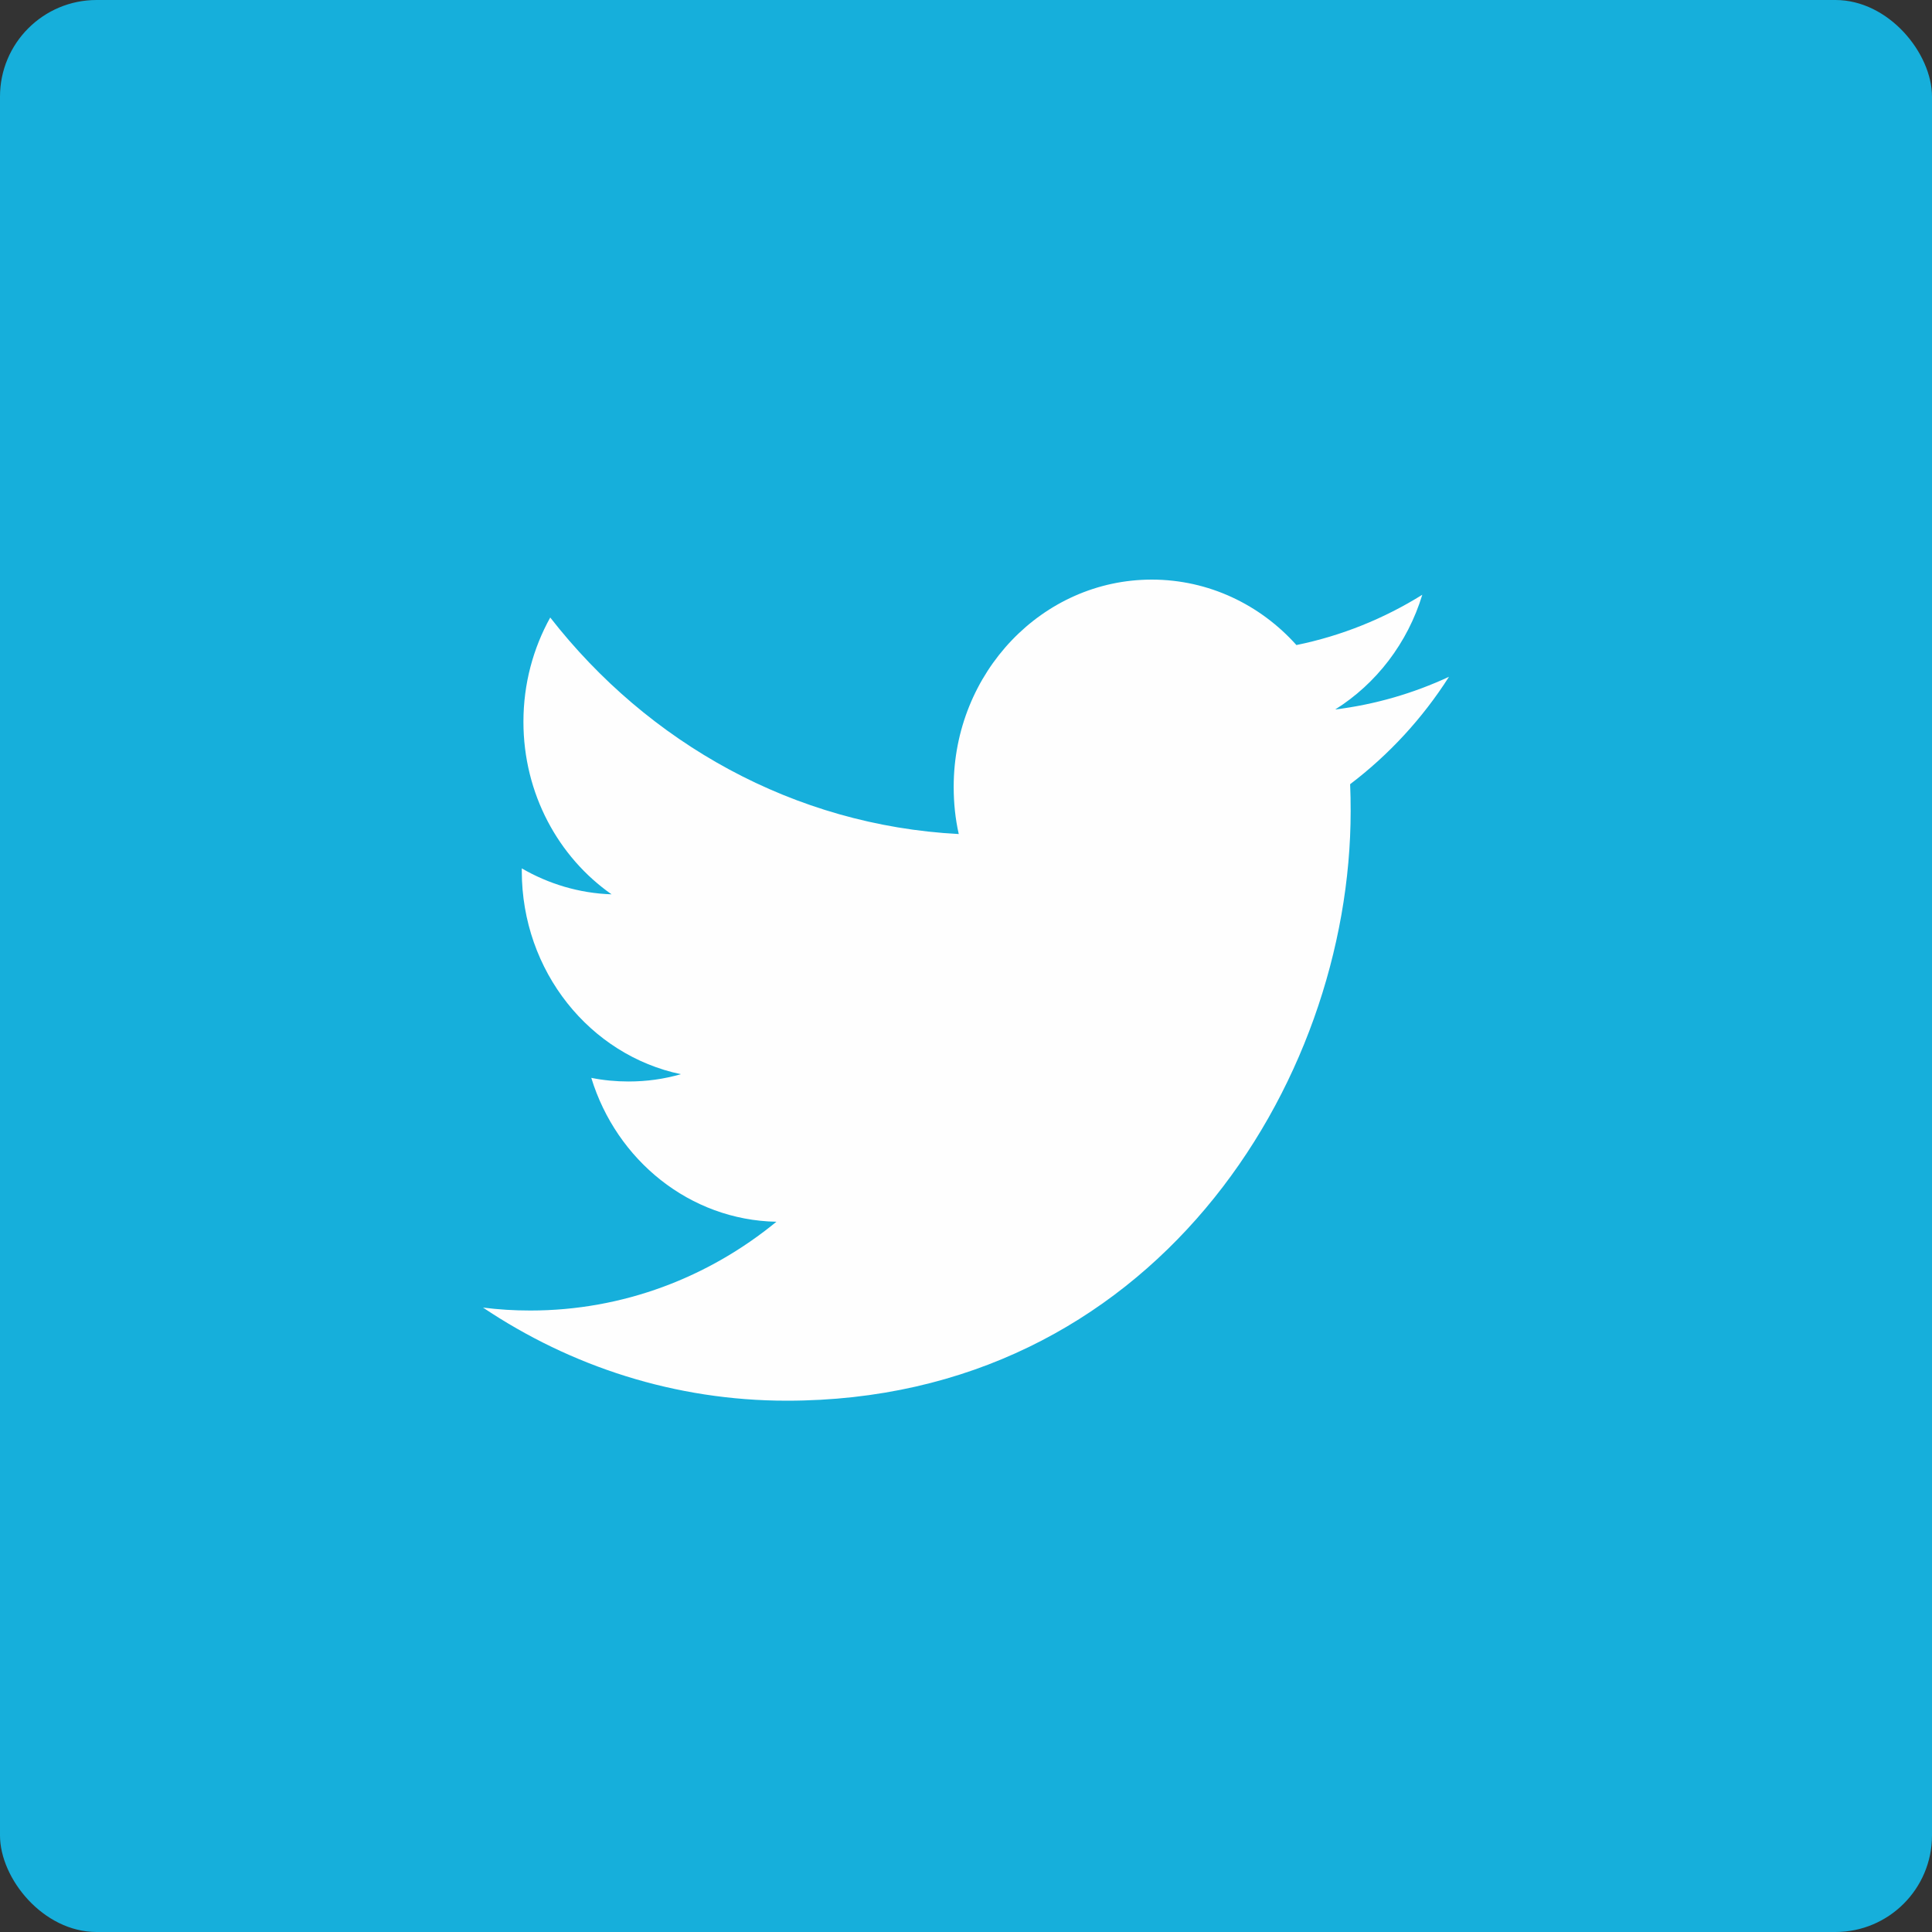
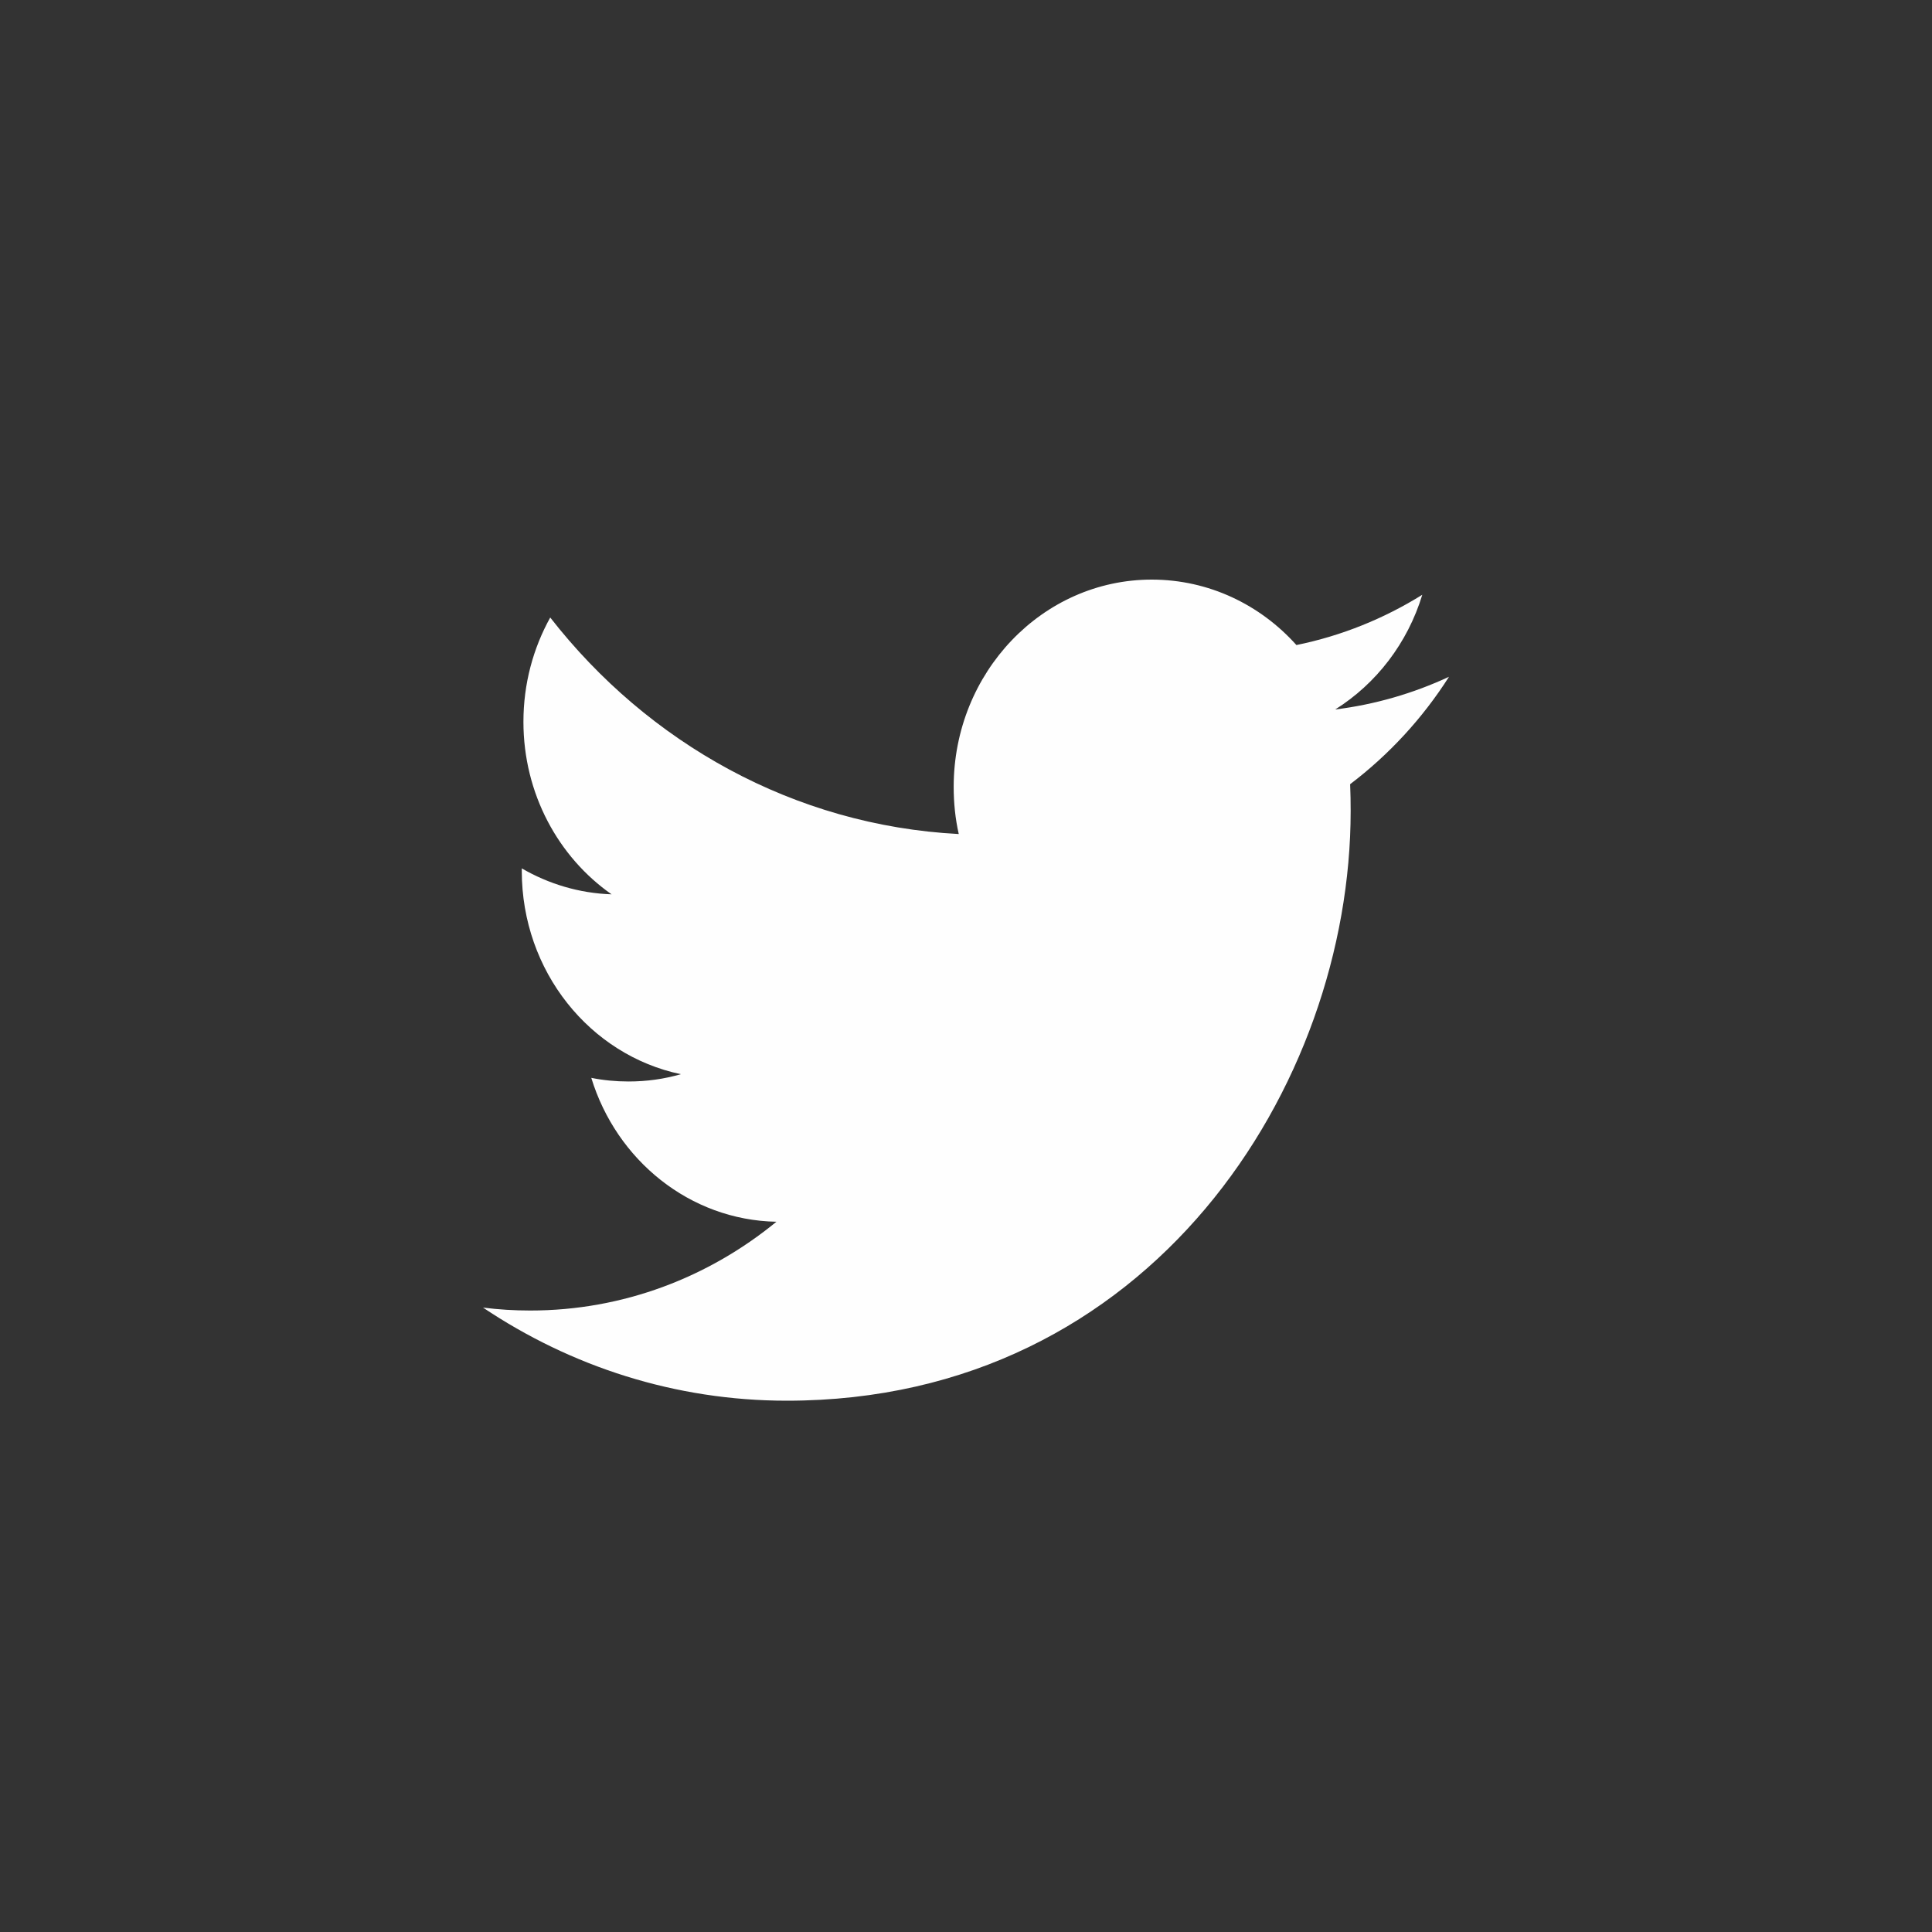
<svg xmlns="http://www.w3.org/2000/svg" width="40px" height="40px" viewBox="0 0 40 40" version="1.1">
  <rect x="0" y="0" width="40" height="40" fill="#333333" stroke="none" />
  <title>TW</title>
  <desc>Created with Sketch.</desc>
  <defs />
  <g id="Footer-//-Desktop" stroke="none" stroke-width="1" fill="none" fill-rule="evenodd" transform="translate(-496, -184)">
    <g id="Footer">
      <g id="SOCIAL-MEDIA" transform="translate(496, 184)">
        <g id="Group-9">
          <g id="TW">
-             <rect id="Rectangle-5" fill="#16AFDB" x="0" y="0" width="40" height="40" rx="2" />
            <path d="M30,14.012 C29.452,14.873 28.754,15.628 27.953,16.236 C27.961,16.418 27.964,16.603 27.964,16.79 C27.964,22.462 23.838,29 16.29,29 C13.973,29 11.816,28.289 10,27.072 C10.32,27.113 10.648,27.133 10.979,27.133 C12.901,27.133 14.67,26.446 16.075,25.295 C14.279,25.261 12.763,24.019 12.242,22.316 C12.491,22.366 12.749,22.391 13.013,22.391 C13.389,22.391 13.751,22.34 14.096,22.24 C12.218,21.847 10.803,20.113 10.803,18.032 L10.803,17.979 C11.357,18.3 11.99,18.494 12.662,18.516 C11.561,17.746 10.837,16.432 10.837,14.944 C10.837,14.157 11.039,13.421 11.392,12.785 C13.417,15.383 16.44,17.089 19.85,17.268 C19.779,16.954 19.745,16.629 19.745,16.291 C19.745,13.923 21.582,12 23.846,12 C25.027,12 26.094,12.521 26.841,13.355 C27.777,13.164 28.655,12.807 29.447,12.314 C29.142,13.317 28.492,14.157 27.644,14.689 C28.473,14.586 29.265,14.354 30,14.012 Z" id="Fill-2" fill="#FEFEFE" />
          </g>
        </g>
      </g>
    </g>
  </g>
</svg>